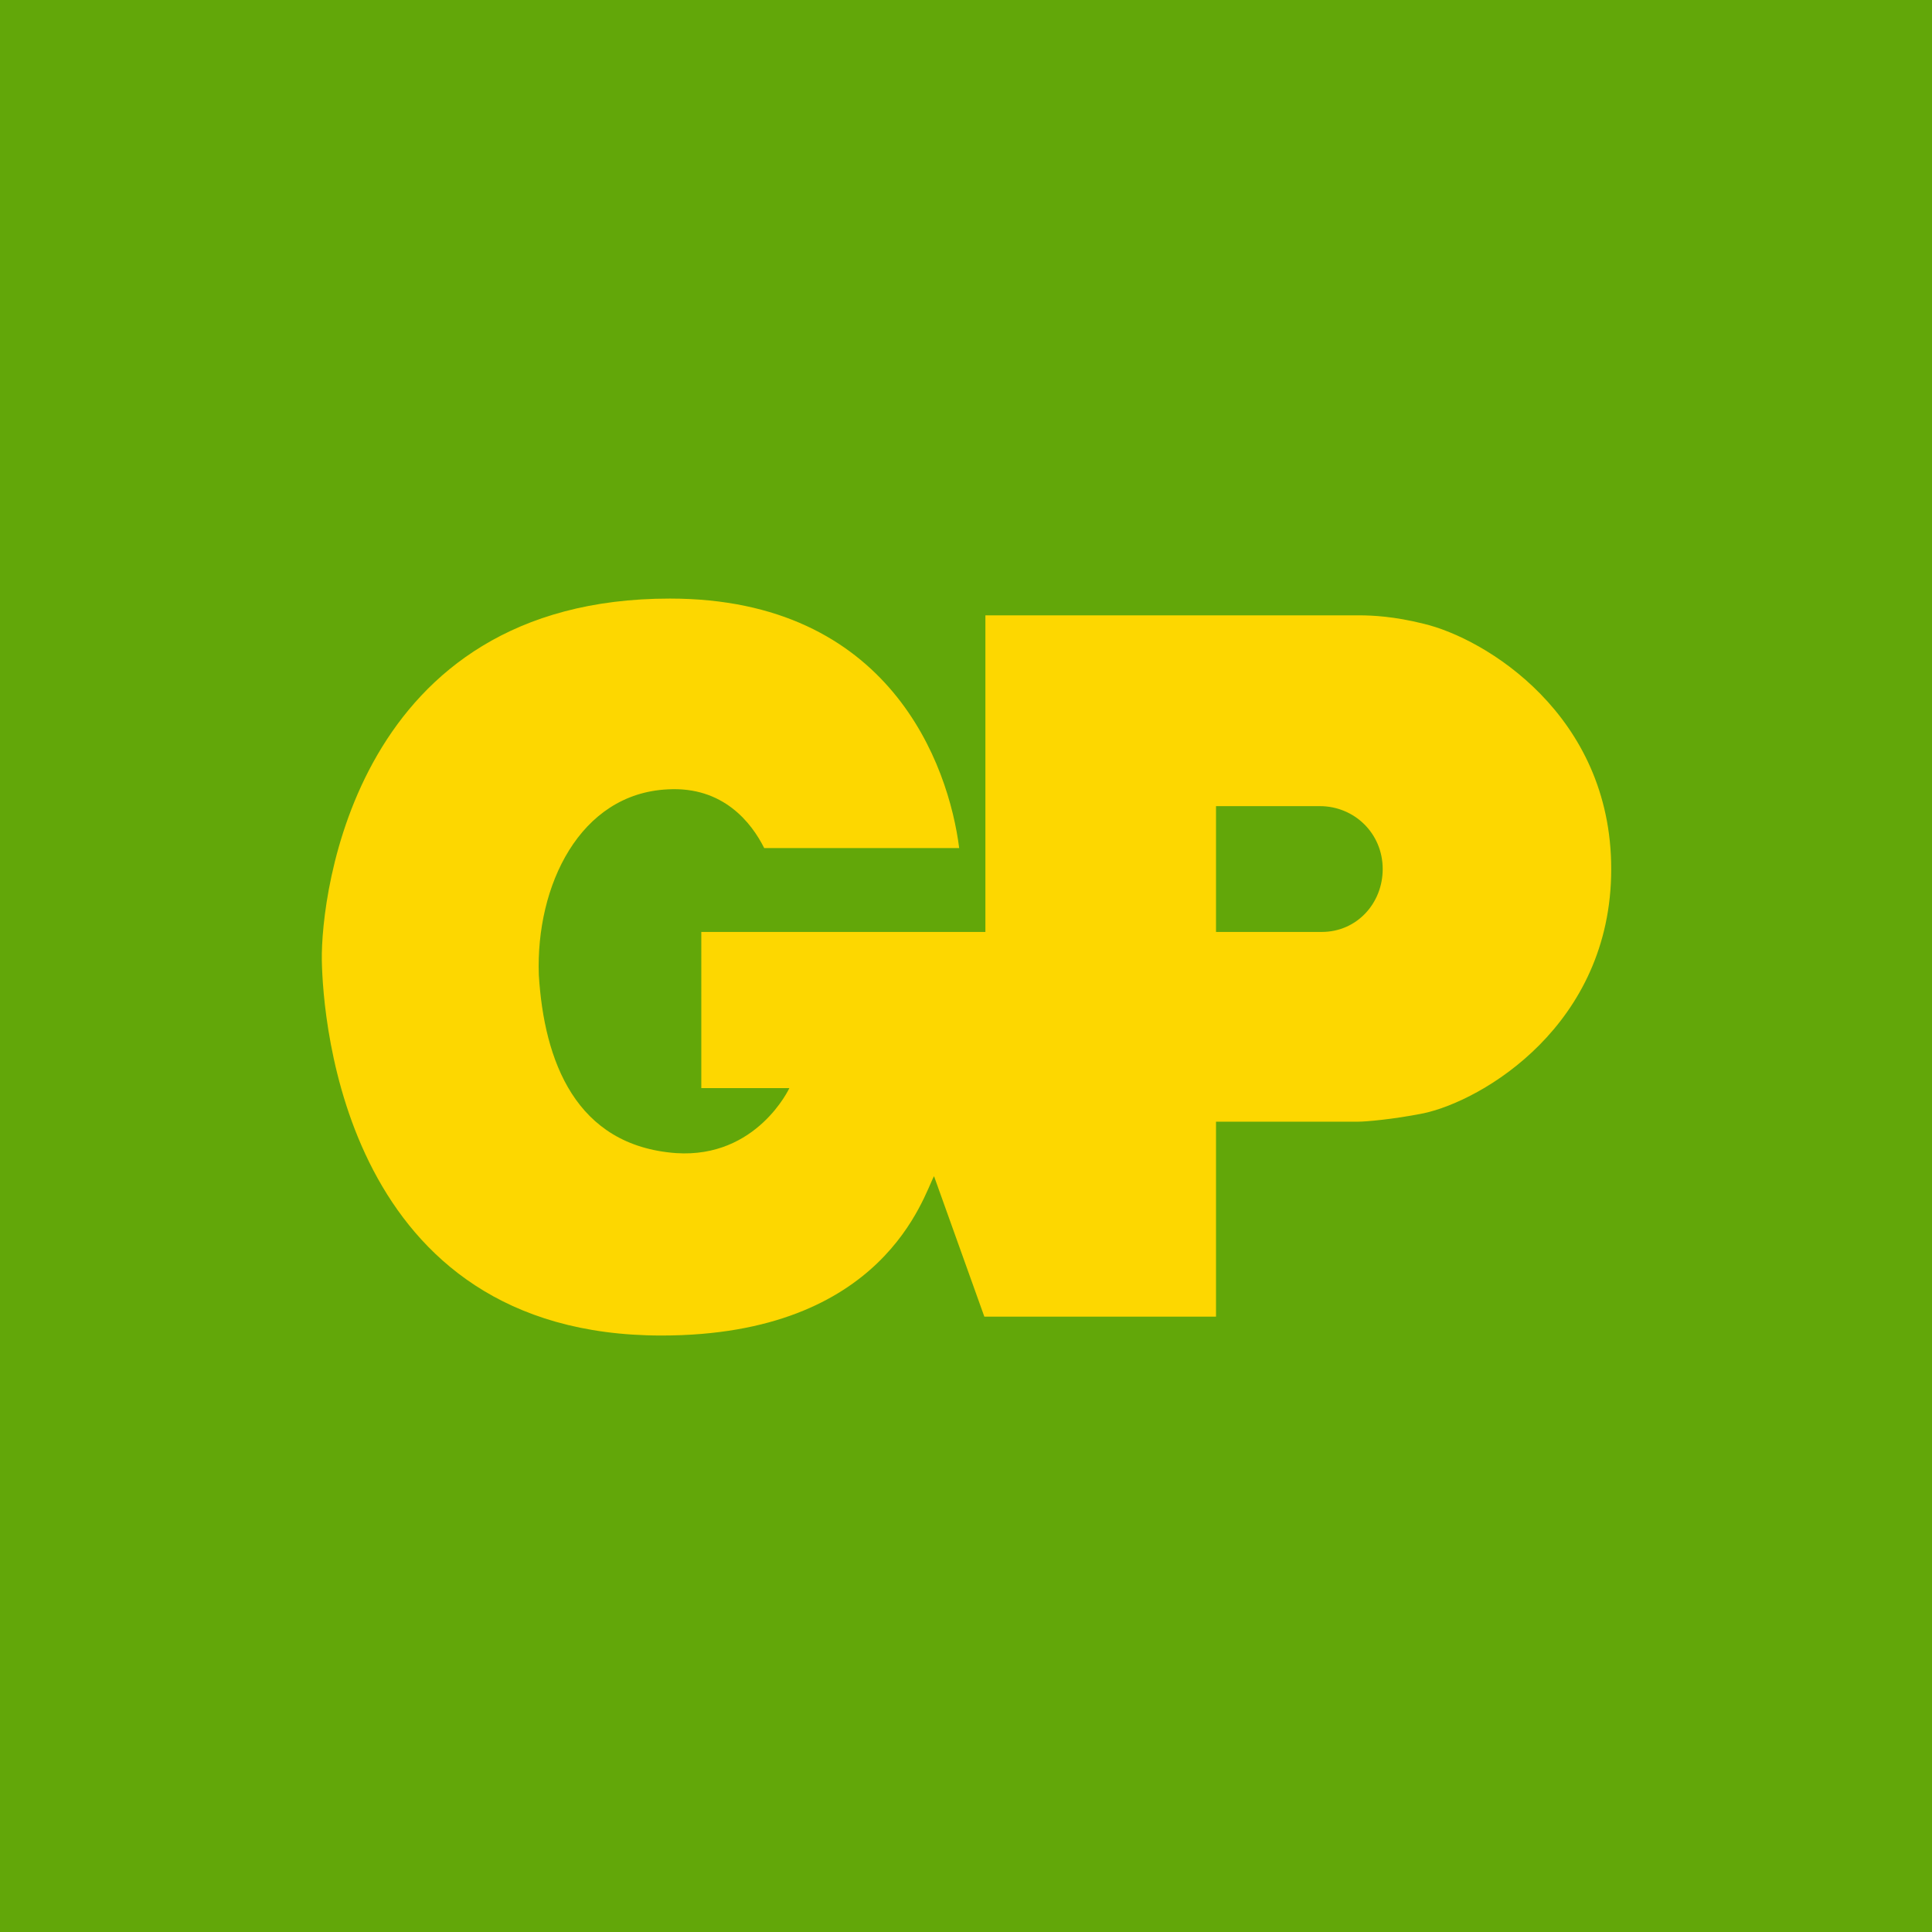
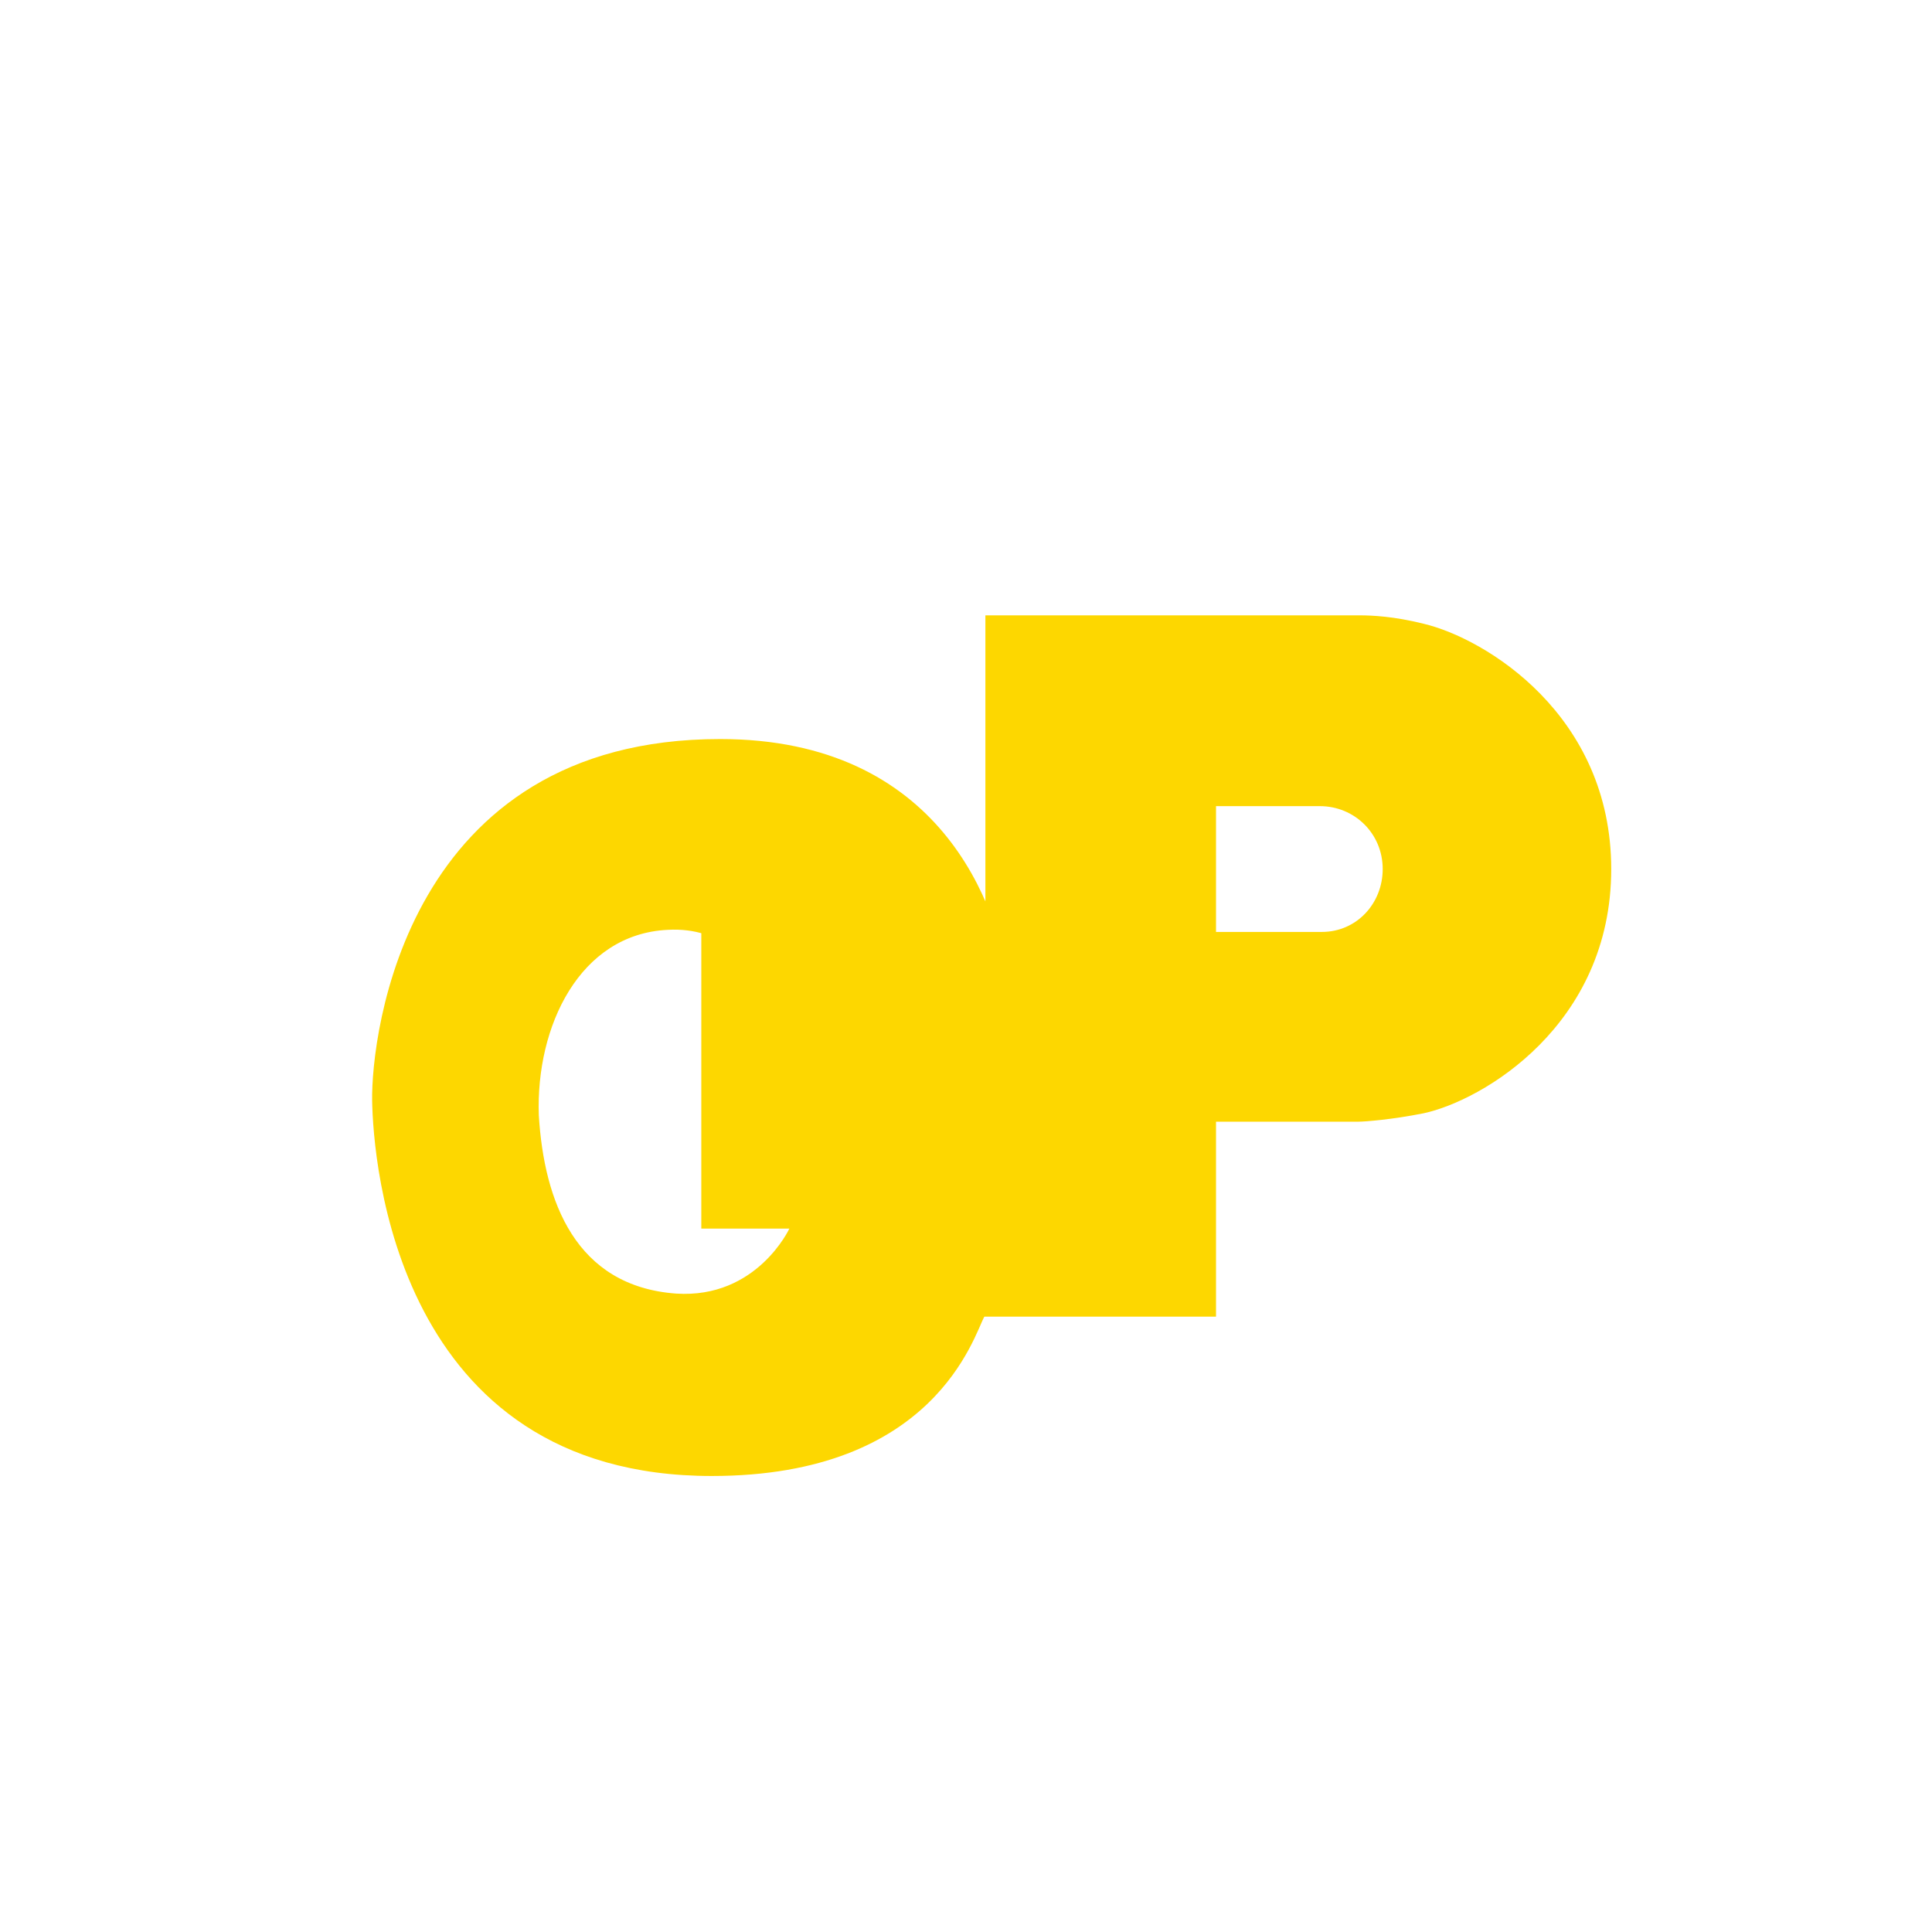
<svg xmlns="http://www.w3.org/2000/svg" version="1.1" id="Laag_1" x="0px" y="0px" viewBox="0 0 184.3 184.3" style="enable-background:new 0 0 184.3 184.3;" xml:space="preserve">
  <style type="text/css">
	.st0{fill:#62A709;}
	.st1{fill:#FDD700;}
</style>
  <g>
-     <rect id="Achtergrond" class="st0" width="184.3" height="184.3" />
    <g id="GP">
-       <path class="st1" d="M126.1,88.9c3.3,0,5.8-2.7,5.8-6c0-3.4-2.7-6-6-6H116v12H126.1z M129.6,107H116v18.6H93.9l-4.8-13.4    c-1,1.8-4.7,15.2-26,15.2c-30.2,0-32.3-30.1-32.4-35.8c-0.1-6.3,3.2-34.5,33.2-34.5c21,0,26.6,15.9,27.6,23.8H72.9    c-1.2-2.4-3.9-5.9-9.2-5.6c-8.4,0.4-12.6,9.2-12.3,17.7c0.5,8.2,3.5,16.3,13.1,17c7.7,0.5,10.8-6.2,10.8-6.2h-8.4V88.9h27.1V58.7    h35.7c1.2,0,3.3,0.1,6.1,0.8c5.9,1.4,17.9,8.7,17.9,23.4c0,14.9-12.3,22.1-17.9,23.3C132.8,106.8,130.2,107,129.6,107" />
+       <path class="st1" d="M126.1,88.9c3.3,0,5.8-2.7,5.8-6c0-3.4-2.7-6-6-6H116v12H126.1z M129.6,107H116v18.6H93.9c-1,1.8-4.7,15.2-26,15.2c-30.2,0-32.3-30.1-32.4-35.8c-0.1-6.3,3.2-34.5,33.2-34.5c21,0,26.6,15.9,27.6,23.8H72.9    c-1.2-2.4-3.9-5.9-9.2-5.6c-8.4,0.4-12.6,9.2-12.3,17.7c0.5,8.2,3.5,16.3,13.1,17c7.7,0.5,10.8-6.2,10.8-6.2h-8.4V88.9h27.1V58.7    h35.7c1.2,0,3.3,0.1,6.1,0.8c5.9,1.4,17.9,8.7,17.9,23.4c0,14.9-12.3,22.1-17.9,23.3C132.8,106.8,130.2,107,129.6,107" />
    </g>
  </g>
</svg>